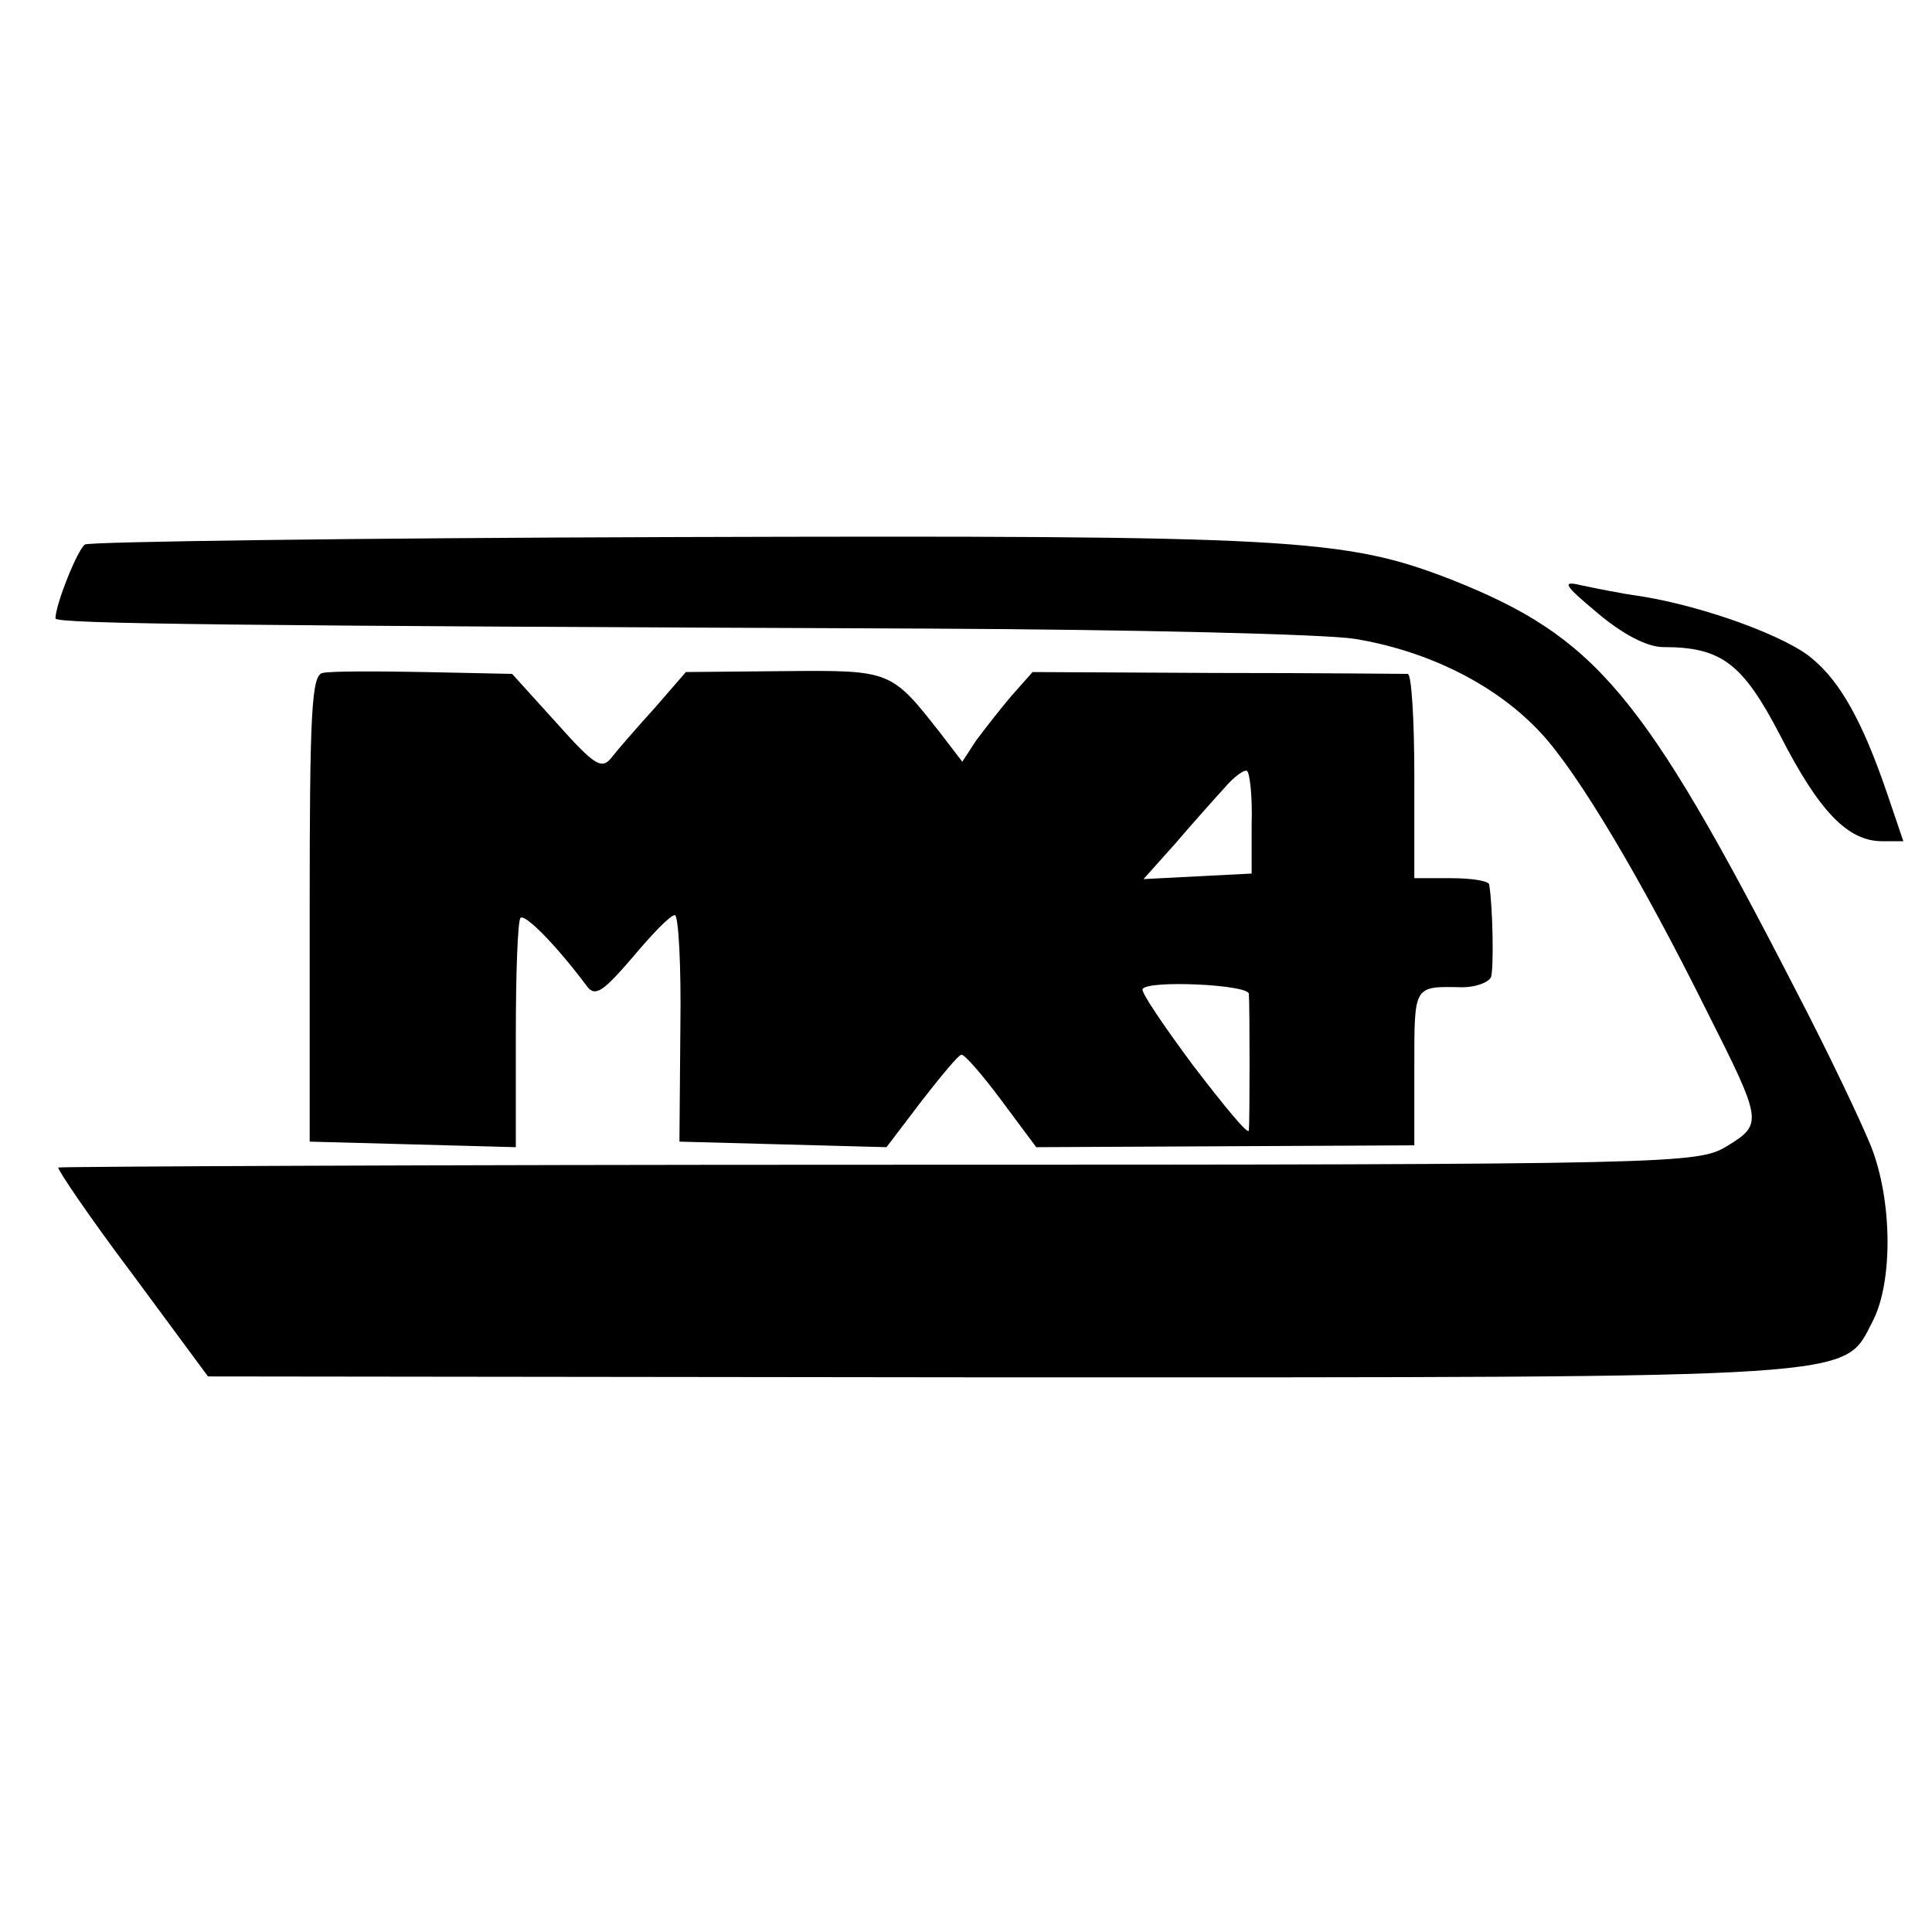
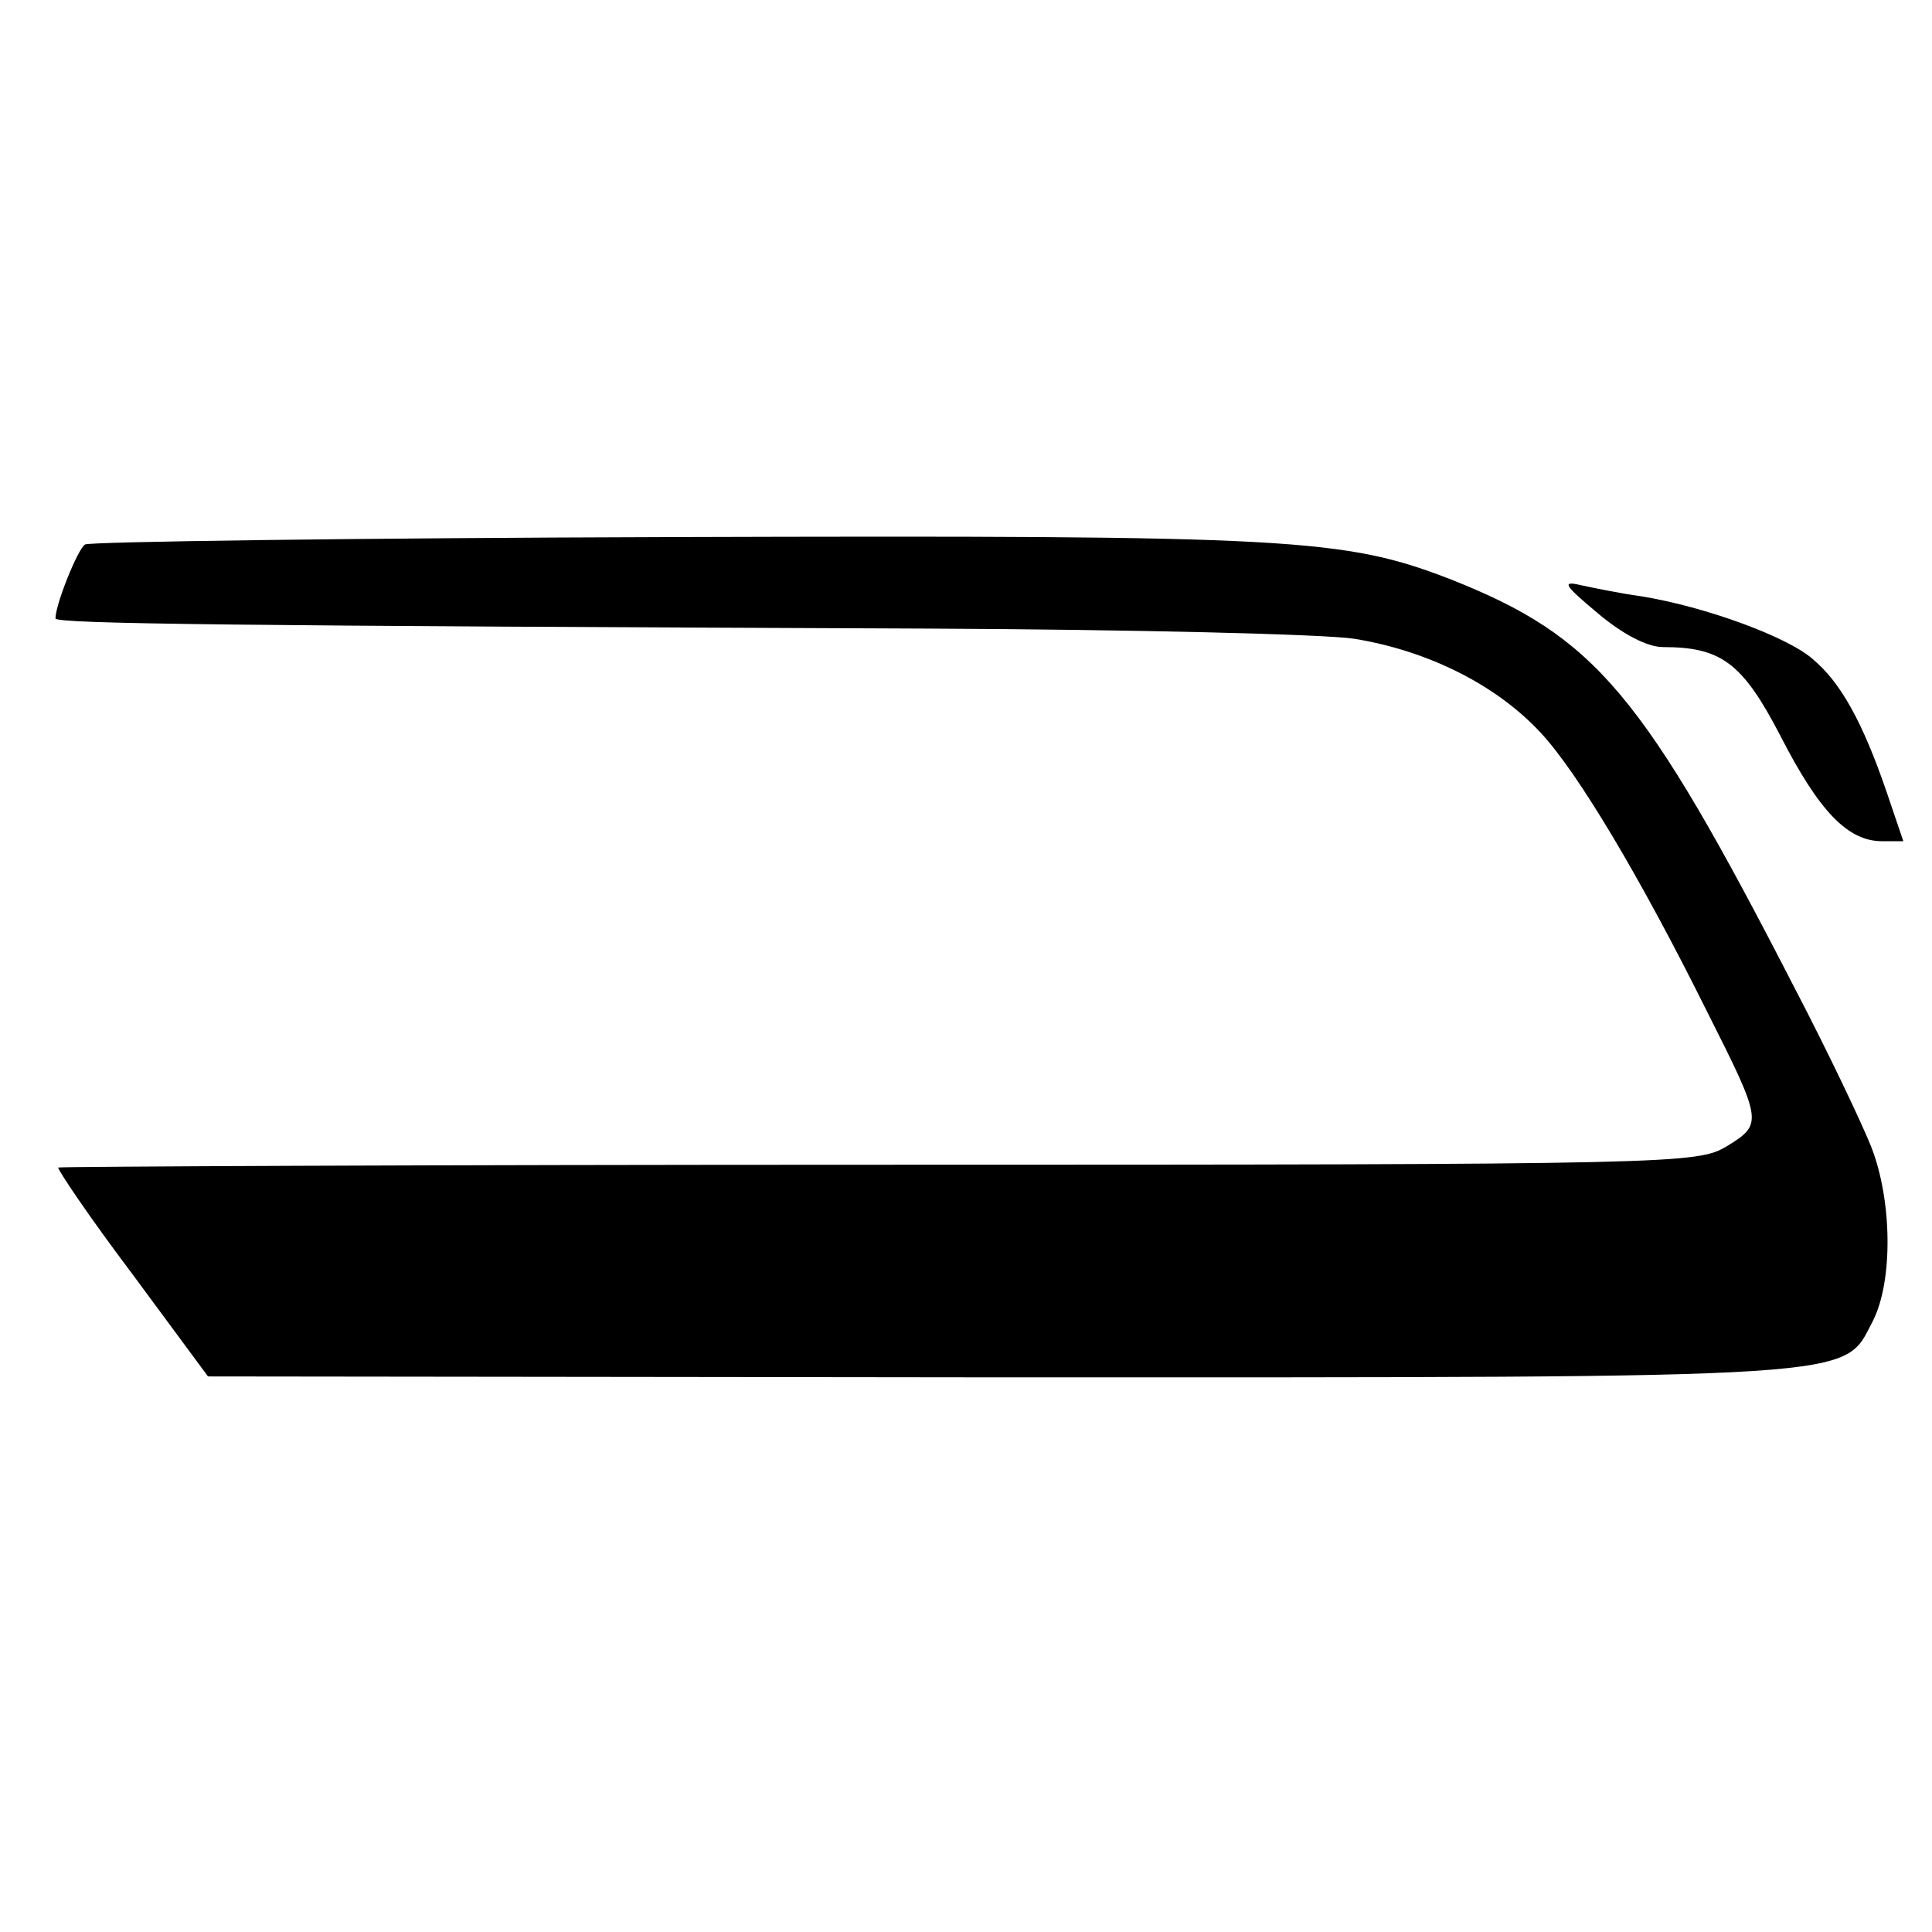
<svg xmlns="http://www.w3.org/2000/svg" version="1.0" width="209pt" height="209pt" viewBox="0 0 209 209" preserveAspectRatio="xMidYMid meet">
  <g transform="translate(0,209) scale(0.1,-0.1)" fill="#000000" stroke="none">
    <path d="M92 1501 c-8 -5 -32 -65 -32 -80 0 -6 198 -8 945 -11 220 -1 427 -6 460 -11 80 -13 154 -50 202 -102 40 -43 108 -157 180 -302 60 -119 60 -121 21 -145 -32 -19 -50 -20 -917 -20 -487 0 -886 -2 -888 -3 -1 -2 34 -54 80 -115 l82 -111 858 -1 c945 0 910 -2 943 61 22 43 21 131 -2 189 -10 25 -46 101 -82 170 -165 321 -216 381 -372 443 -116 45 -171 48 -842 46 -345 -1 -631 -5 -636 -8z" />
    <path d="M1728 1427 c27 -23 54 -37 71 -37 63 0 86 -17 127 -96 42 -82 73 -114 110 -114 l23 0 -18 53 c-26 76 -50 119 -80 144 -27 24 -117 57 -186 68 -22 3 -51 9 -65 12 -21 5 -18 0 18 -30z" />
-     <path d="M349 1362 c-12 -2 -14 -44 -14 -255 l0 -252 112 -3 111 -3 0 121 c0 66 2 123 5 127 5 5 40 -31 72 -74 9 -12 18 -5 49 31 21 25 41 46 46 46 4 0 7 -55 6 -122 l-1 -123 112 -3 112 -3 38 50 c21 27 40 50 43 50 3 1 23 -22 43 -49 l38 -51 204 1 205 1 0 85 c0 89 -1 87 52 86 14 0 28 5 31 11 3 10 2 75 -2 100 0 4 -19 7 -41 7 l-40 0 0 110 c0 61 -3 110 -7 111 -5 0 -98 1 -207 1 l-199 1 -23 -26 c-12 -14 -29 -36 -38 -48 l-15 -23 -23 30 c-54 69 -54 69 -169 68 l-107 -1 -33 -38 c-19 -21 -40 -45 -47 -54 -11 -14 -18 -10 -60 37 l-48 53 -95 2 c-53 1 -102 1 -110 -1z m1005 -164 l0 -53 -59 -3 -58 -3 34 38 c18 21 42 48 53 60 10 12 22 21 25 19 3 -2 6 -28 5 -58z m-3 -183 c1 -14 1 -138 0 -148 -1 -5 -27 27 -60 70 -32 43 -57 80 -55 83 5 10 114 5 115 -5z" />
  </g>
</svg>